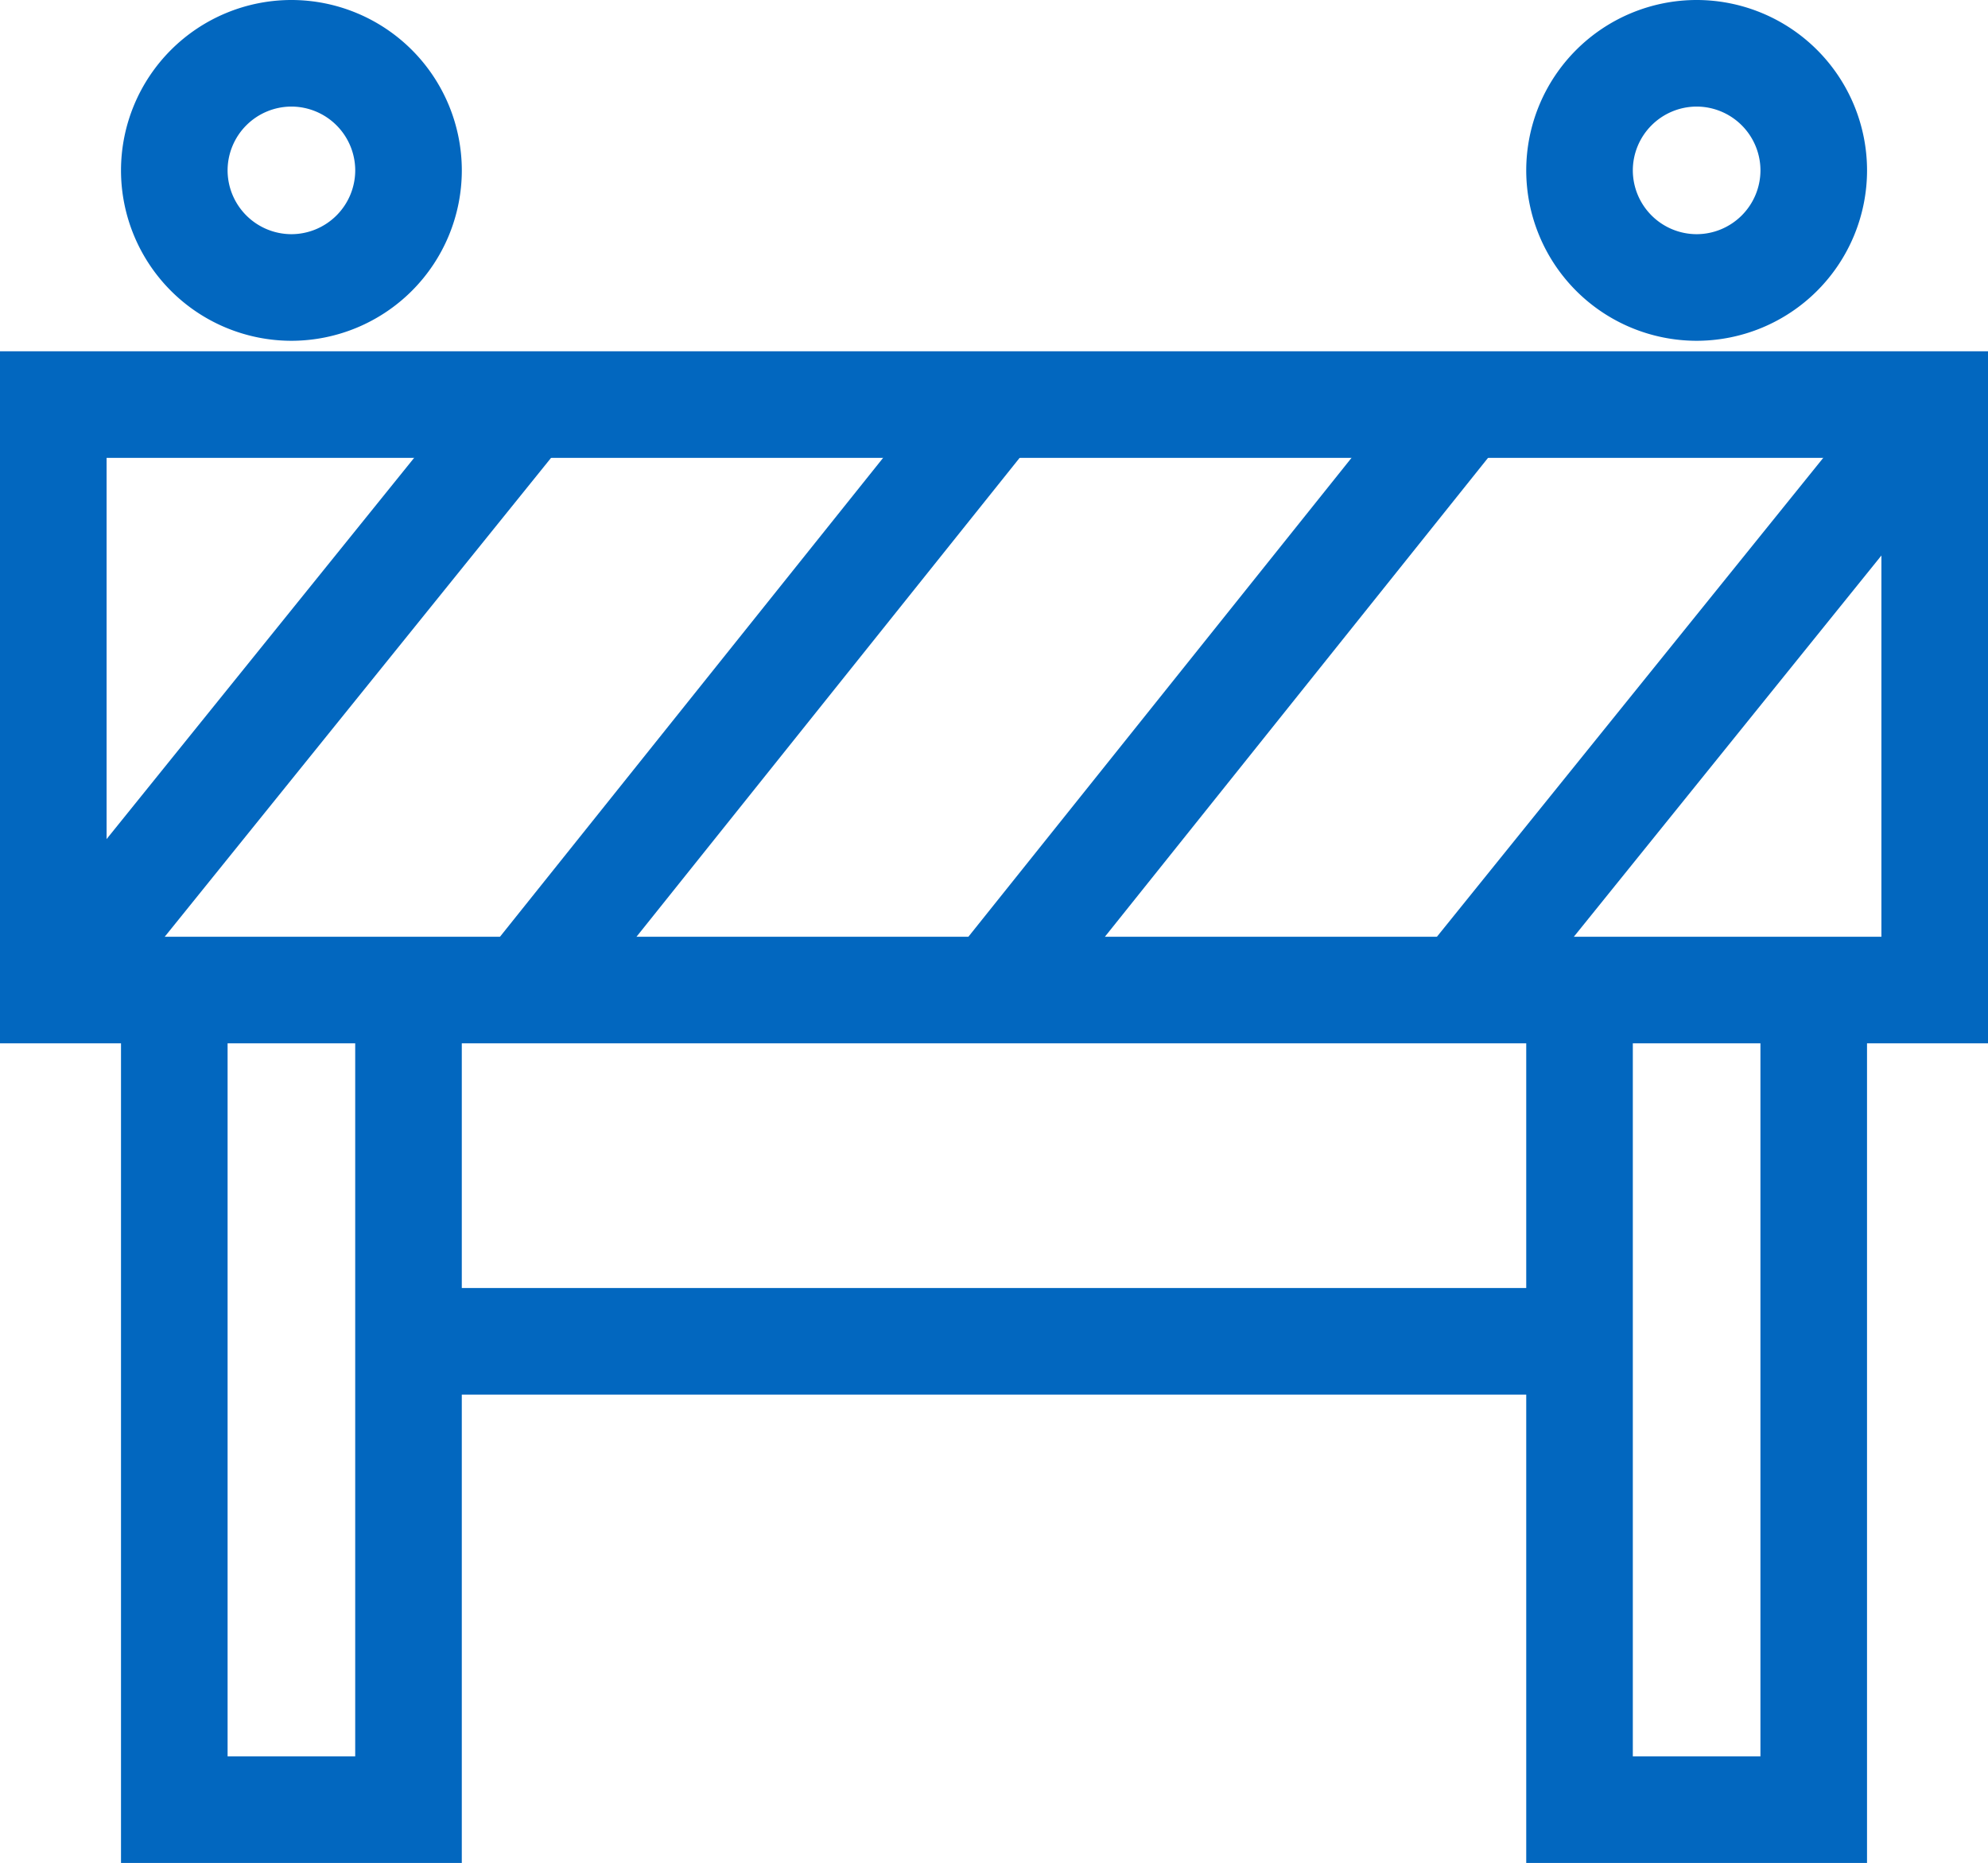
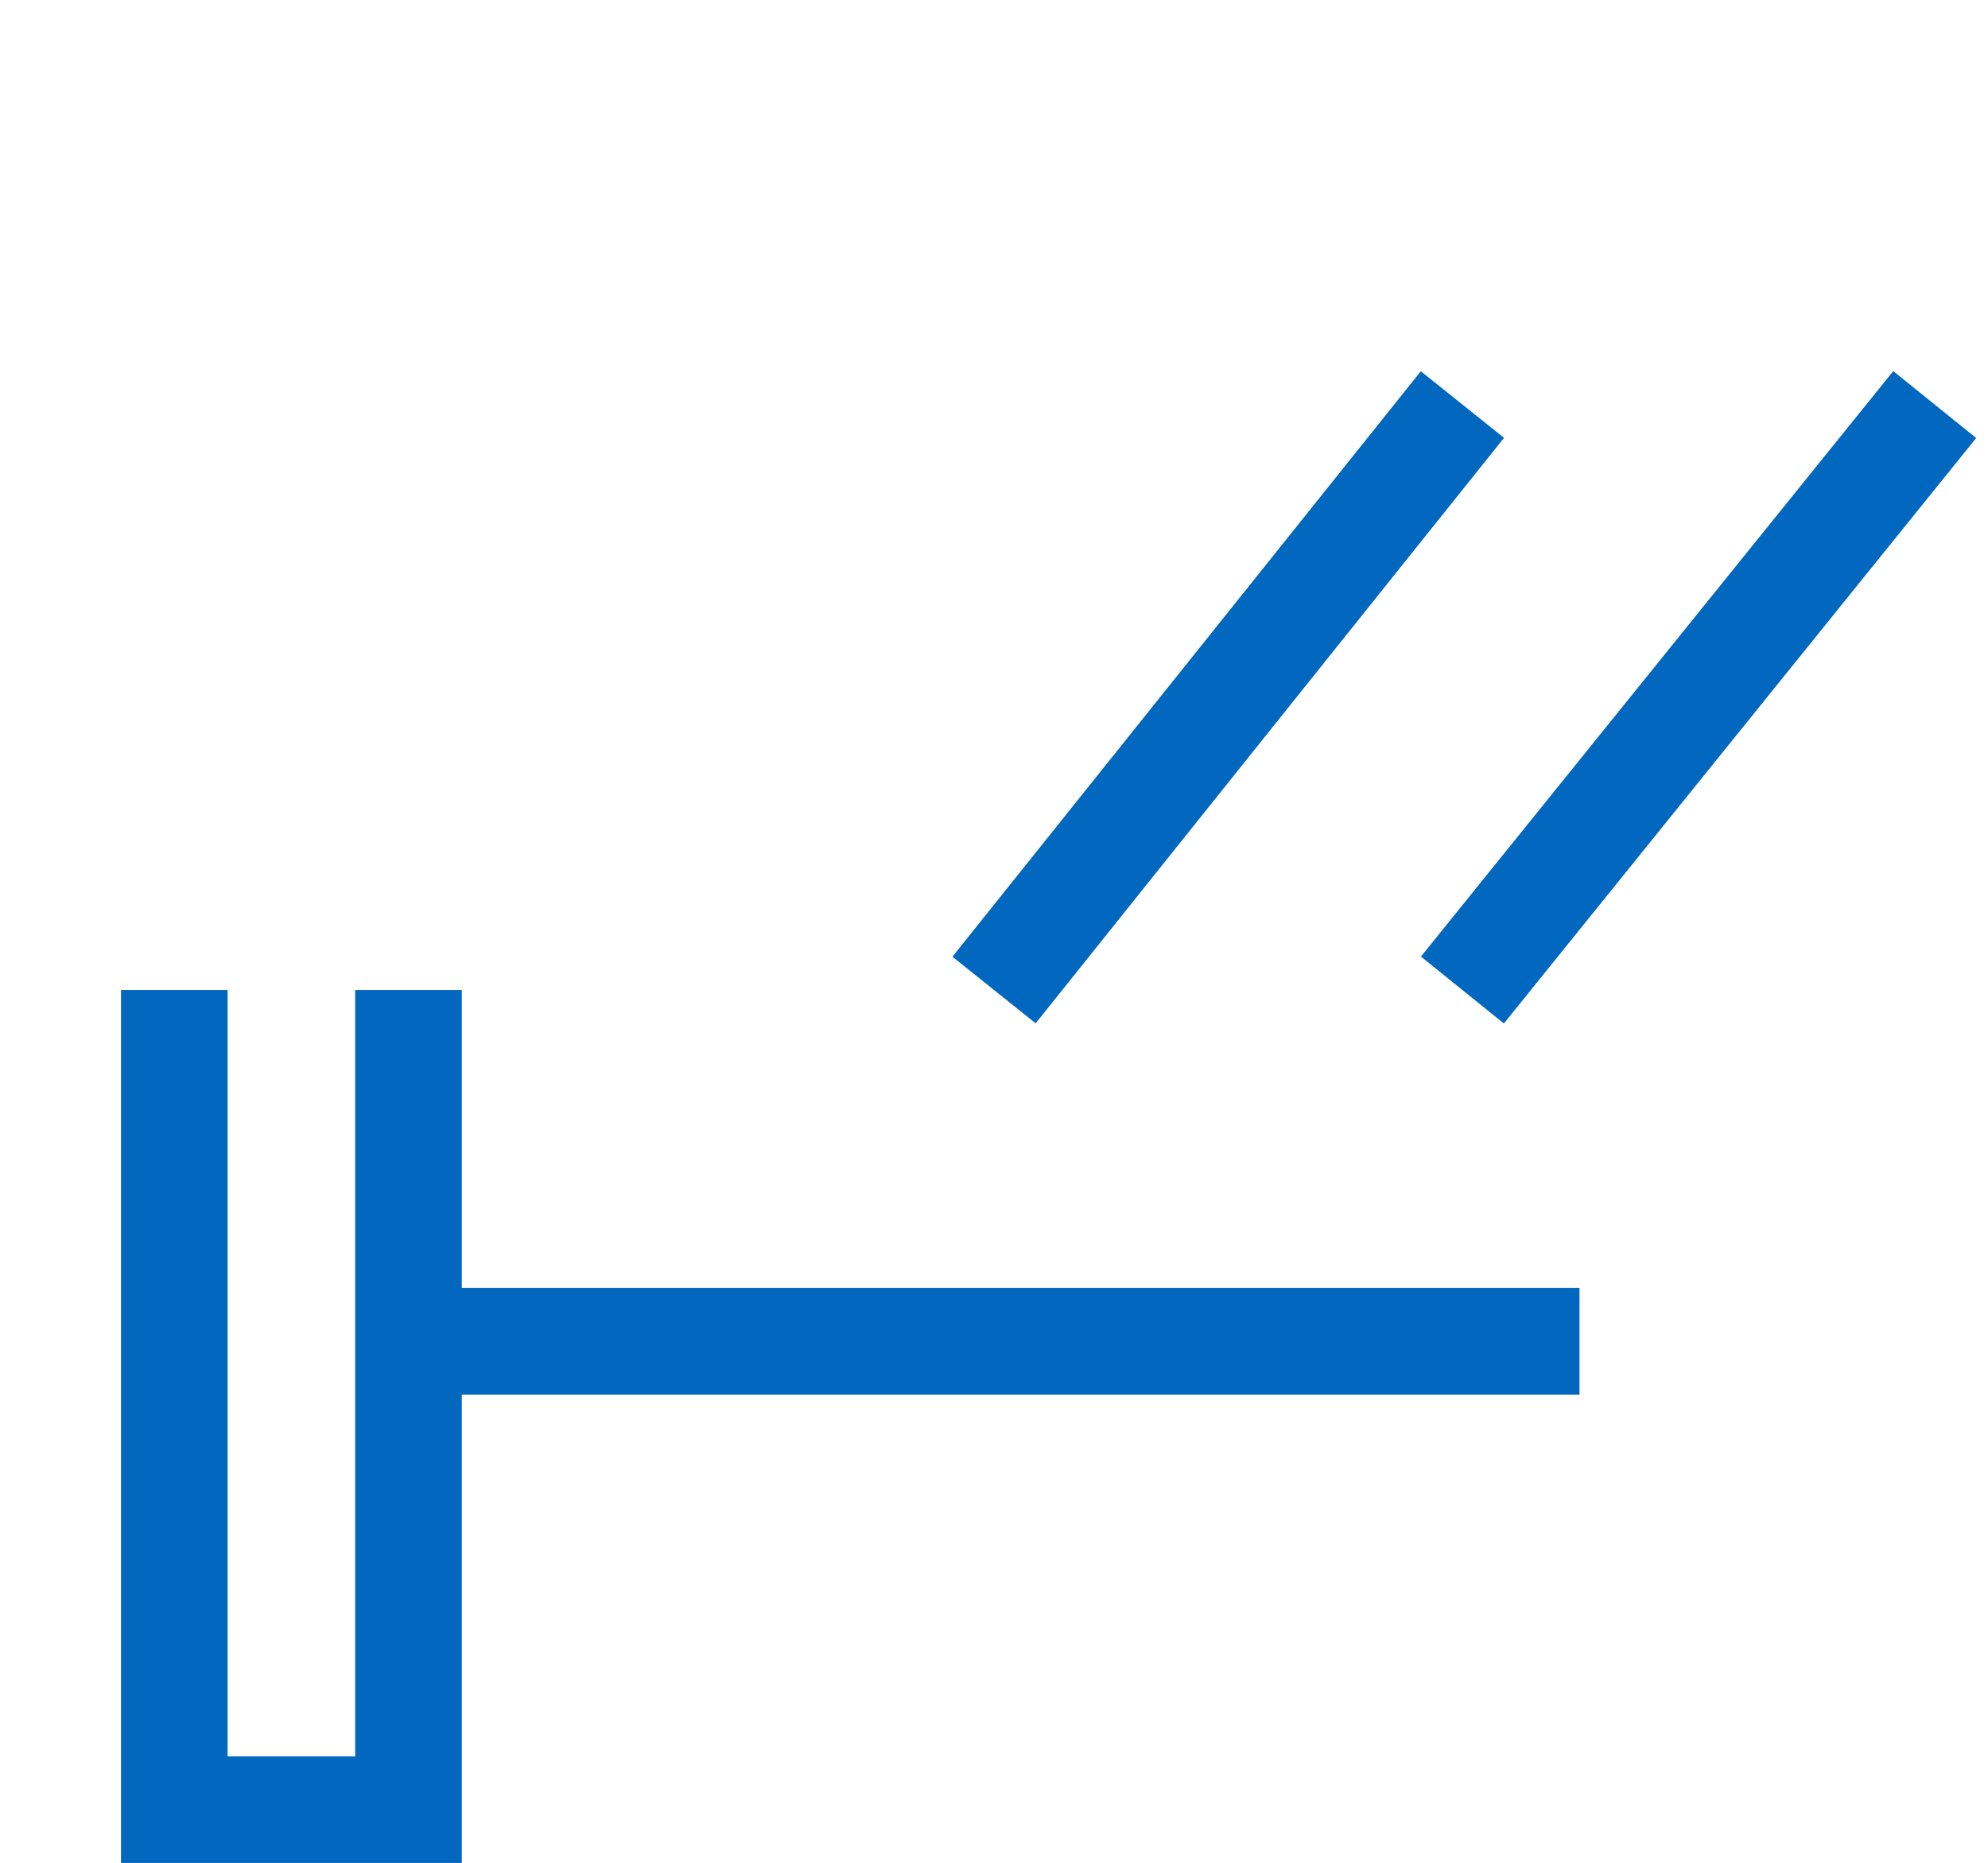
<svg xmlns="http://www.w3.org/2000/svg" width="74.605" height="69.918" viewBox="0 0 74.605 69.918">
  <g id="toptask-icon-1-KanDrive" transform="translate(-73.197 -42.541)">
-     <path id="path3976" d="M92.605-497.359H18v-25.973H92.605Zm-70.605-4H88.605v-17.973H22Z" transform="translate(55.197 579.057)" fill="#0267bf" />
    <path id="path3980" d="M-69.211,32.762H-82V0h4V28.762h4.789V0h4Z" transform="translate(159.738 79.697)" fill="#0267bf" />
-     <path id="path3984" d="M-69.211,32.762H-82V0h4V28.762h4.789V0h4Z" transform="translate(212.473 79.697)" fill="#0267bf" />
    <path id="path3988" d="M43.945,2H0V-2H43.945Z" transform="translate(88.527 92.881)" fill="#0267bf" />
-     <path id="path4000" d="M-159.776,23.228l-3.113-2.511,17.725-21.973,3.113,2.511Z" transform="translate(236.529 57.725)" fill="#0267bf" />
-     <path id="path4004" d="M-158.438,23.222l-3.123-2.5,17.578-21.973,3.123,2.5Z" transform="translate(252.922 57.725)" fill="#0267bf" />
+     <path id="path4004" d="M-158.438,23.222Z" transform="translate(252.922 57.725)" fill="#0267bf" />
    <path id="path4008" d="M-158.438,23.222l-3.123-2.5,17.578-21.973,3.123,2.5Z" transform="translate(270.5 57.725)" fill="#0267bf" />
    <path id="path4020" d="M-159.776,23.228l-3.113-2.511,17.725-21.973,3.113,2.511Z" transform="translate(289.41 57.725)" fill="#0267bf" />
-     <path id="path4024" d="M-75.605-42a6.4,6.4,0,0,1,6.395,6.395,6.4,6.4,0,0,1-6.395,6.395A6.4,6.4,0,0,1-82-35.605,6.4,6.4,0,0,1-75.605-42Zm0,8.789a2.4,2.4,0,0,0,2.395-2.395A2.4,2.4,0,0,0-75.605-38,2.4,2.4,0,0,0-78-35.605,2.4,2.4,0,0,0-75.605-33.211Z" transform="translate(159.738 84.541)" fill="#0267bf" />
-     <path id="path4028" d="M-75.605-42a6.4,6.4,0,0,1,6.395,6.395,6.4,6.4,0,0,1-6.395,6.395A6.4,6.4,0,0,1-82-35.605,6.4,6.4,0,0,1-75.605-42Zm0,8.789a2.4,2.4,0,0,0,2.395-2.395A2.4,2.4,0,0,0-75.605-38,2.4,2.4,0,0,0-78-35.605,2.4,2.4,0,0,0-75.605-33.211Z" transform="translate(212.473 84.541)" fill="#0267bf" />
  </g>
</svg>